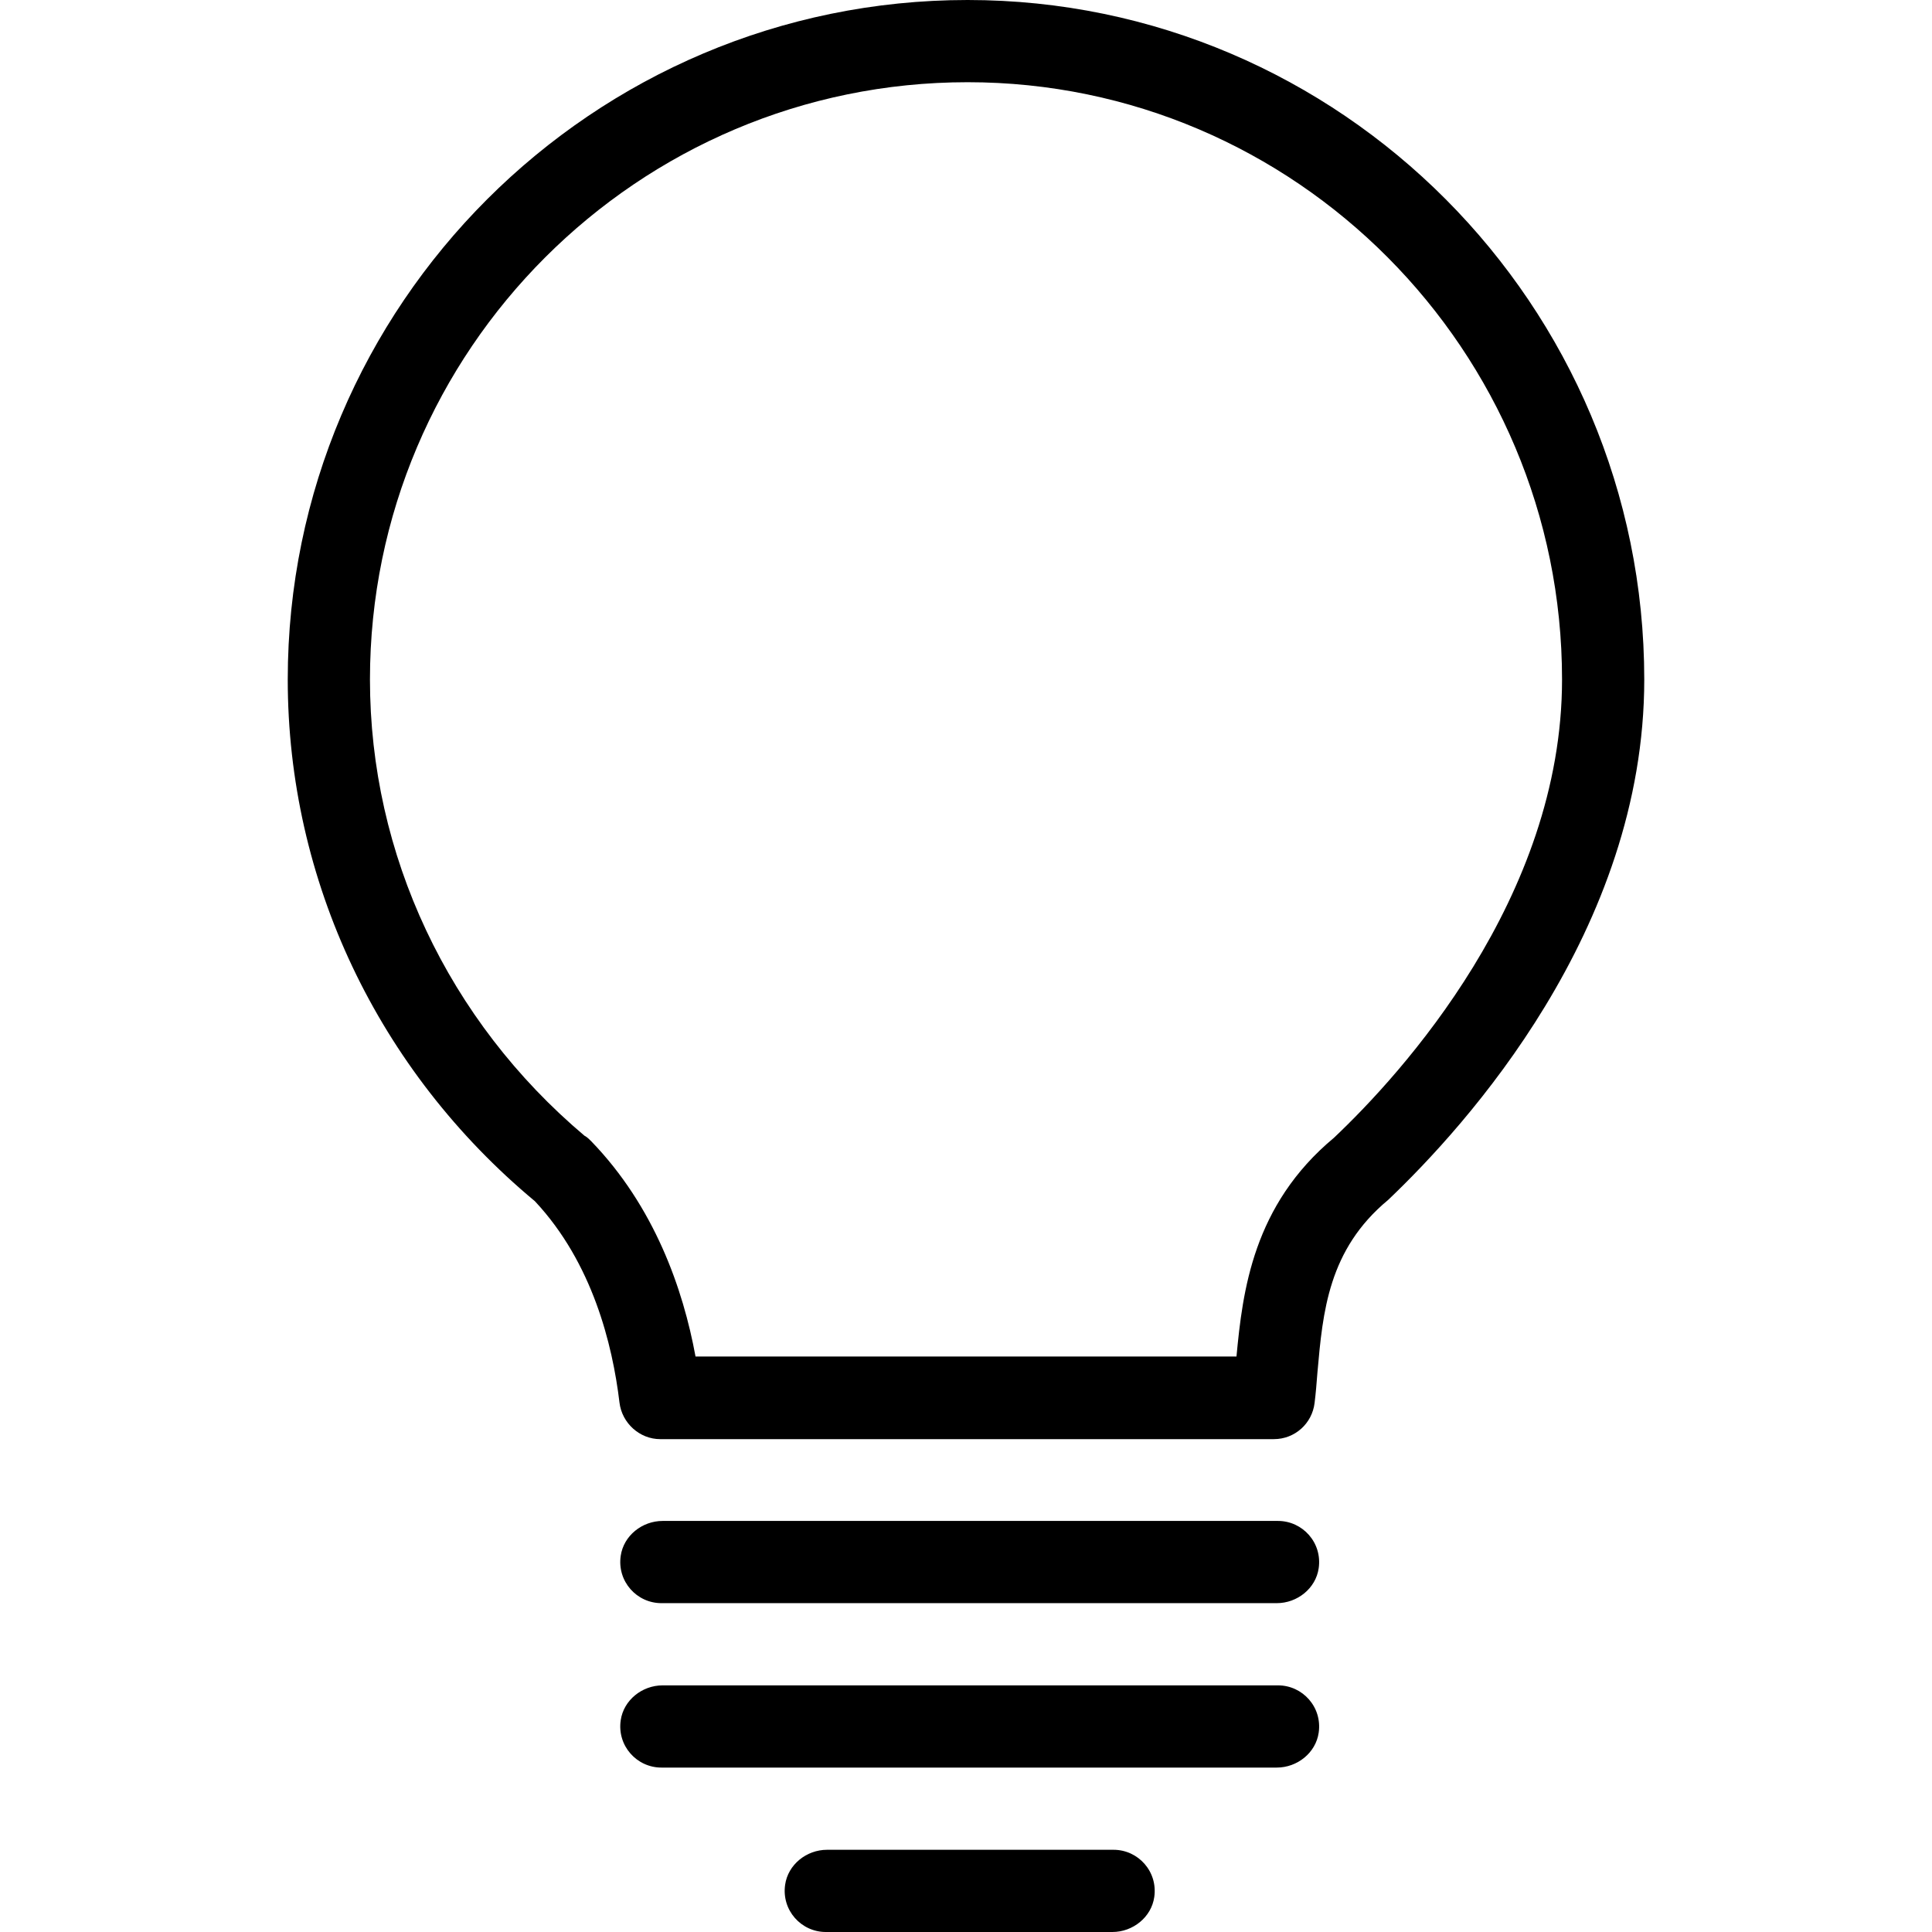
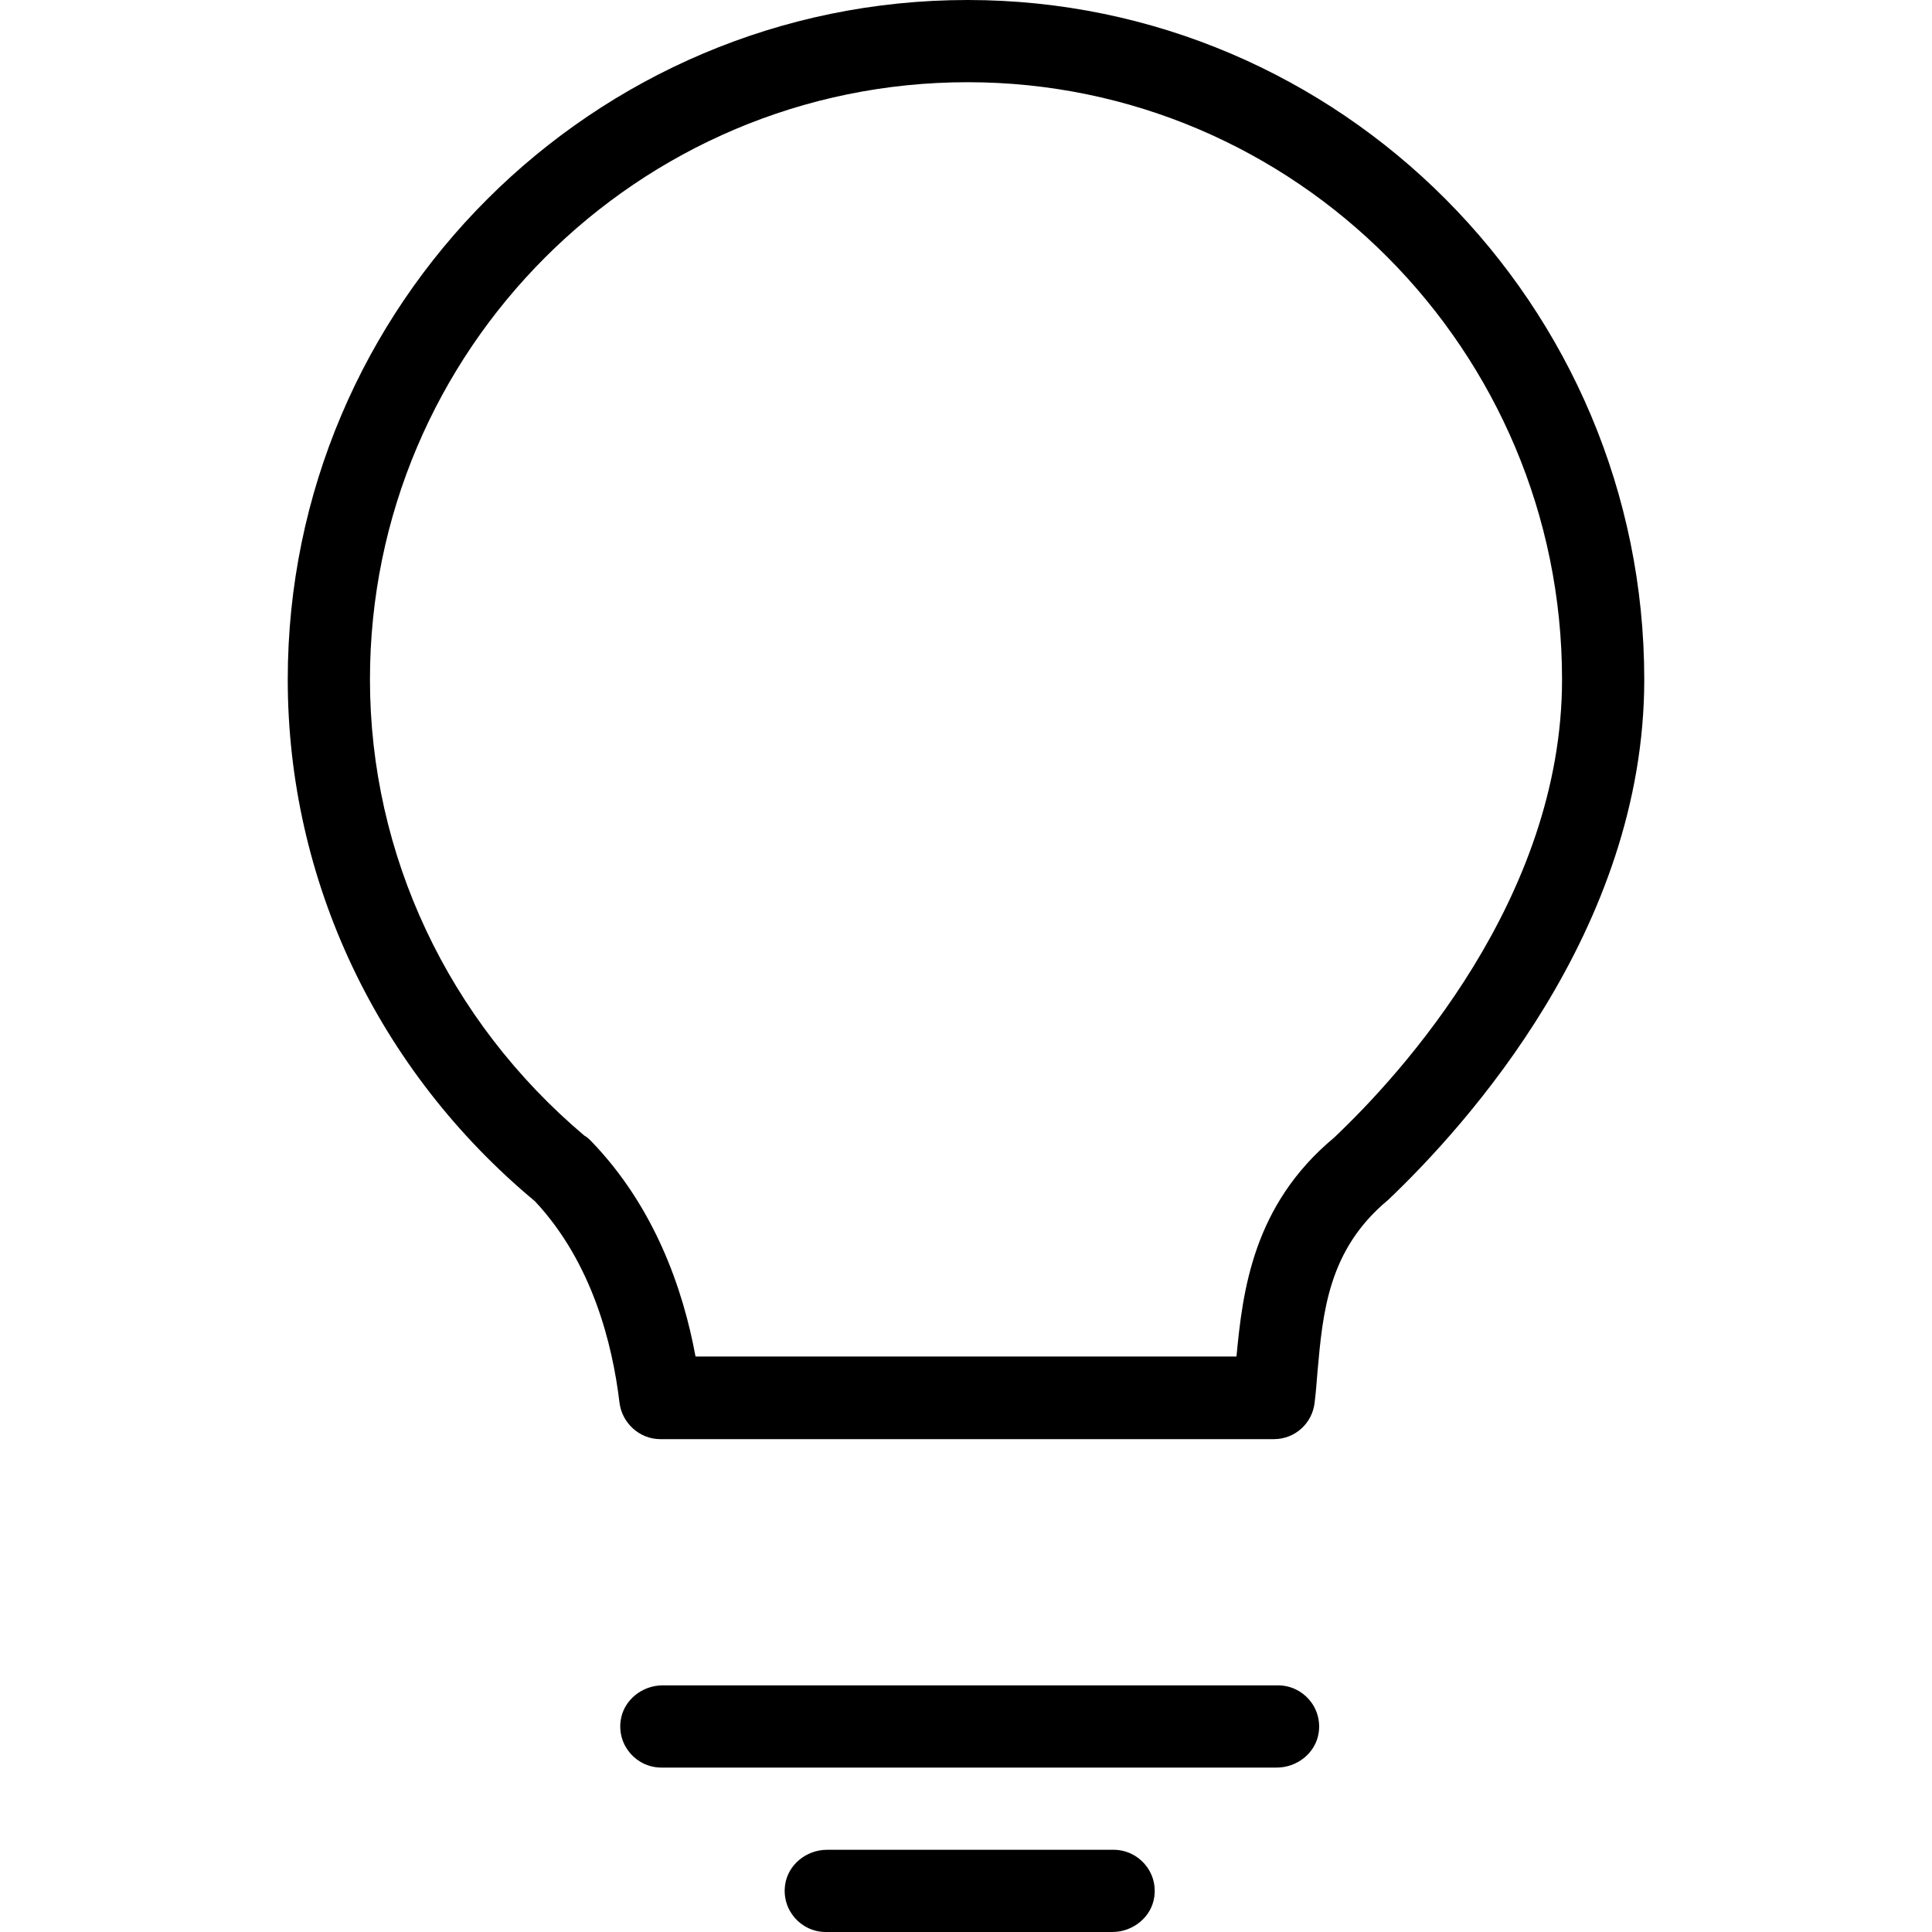
<svg xmlns="http://www.w3.org/2000/svg" version="1.1" id="Layer_1" x="0px" y="0px" viewBox="0 0 501.333 501.333" style="enable-background:new 0 0 501.333 501.333;" xml:space="preserve">
  <g>
    <g>
      <g>
        <path d="M251.093,0C153.813,0,74.667,79.147,74.667,176.32c0,52.16,23.36,101.44,64.107,135.36l0.107,0.107     c14.827,15.893,20.053,37.013,21.867,52.16c0.64,5.333,5.227,9.493,10.56,9.493H330.56c5.44,0,9.92-4.053,10.56-9.387     c0.32-2.56,0.533-5.227,0.747-8c1.387-15.573,2.773-31.787,18.347-44.693c20.053-19.093,66.453-69.973,66.453-135.04     C426.667,79.147,347.84,0,251.093,0z M346.133,295.253c-21.013,17.493-23.68,39.787-25.28,56.747H180.48     c-3.2-17.493-10.667-38.933-27.093-55.893c-0.533-0.533-1.067-1.067-1.707-1.387C116.267,264.853,96,221.76,96,176.32     c0-85.44,69.547-154.987,155.093-154.987c85.013,0,154.24,69.547,154.24,154.987C405.333,233.067,363.627,278.72,346.133,295.253     z" />
-         <path d="M331.627,394.667h-159.68c-5.333,0-10.133,3.84-10.88,9.067c-0.96,6.613,4.16,12.267,10.56,12.267h159.68     c5.333,0,10.133-3.84,10.88-9.067C343.147,400.32,338.027,394.667,331.627,394.667z" />
        <path d="M331.627,437.333h-159.68c-5.333,0-10.133,3.84-10.88,9.067c-0.96,6.613,4.16,12.267,10.56,12.267h159.68     c5.333,0,10.133-3.84,10.88-9.067C343.147,442.987,338.027,437.333,331.627,437.333z" />
        <path d="M288.96,480h-74.347c-5.333,0-10.133,3.84-10.88,9.067c-0.96,6.613,4.16,12.267,10.56,12.267h74.347     c5.333,0,10.133-3.84,10.88-9.067C300.48,485.653,295.36,480,288.96,480z" />
      </g>
    </g>
  </g>
  <g>
</g>
  <g>
</g>
  <g>
</g>
  <g>
</g>
  <g>
</g>
  <g>
</g>
  <g>
</g>
  <g>
</g>
  <g>
</g>
  <g>
</g>
  <g>
</g>
  <g>
</g>
  <g>
</g>
  <g>
</g>
  <g>
</g>
</svg>